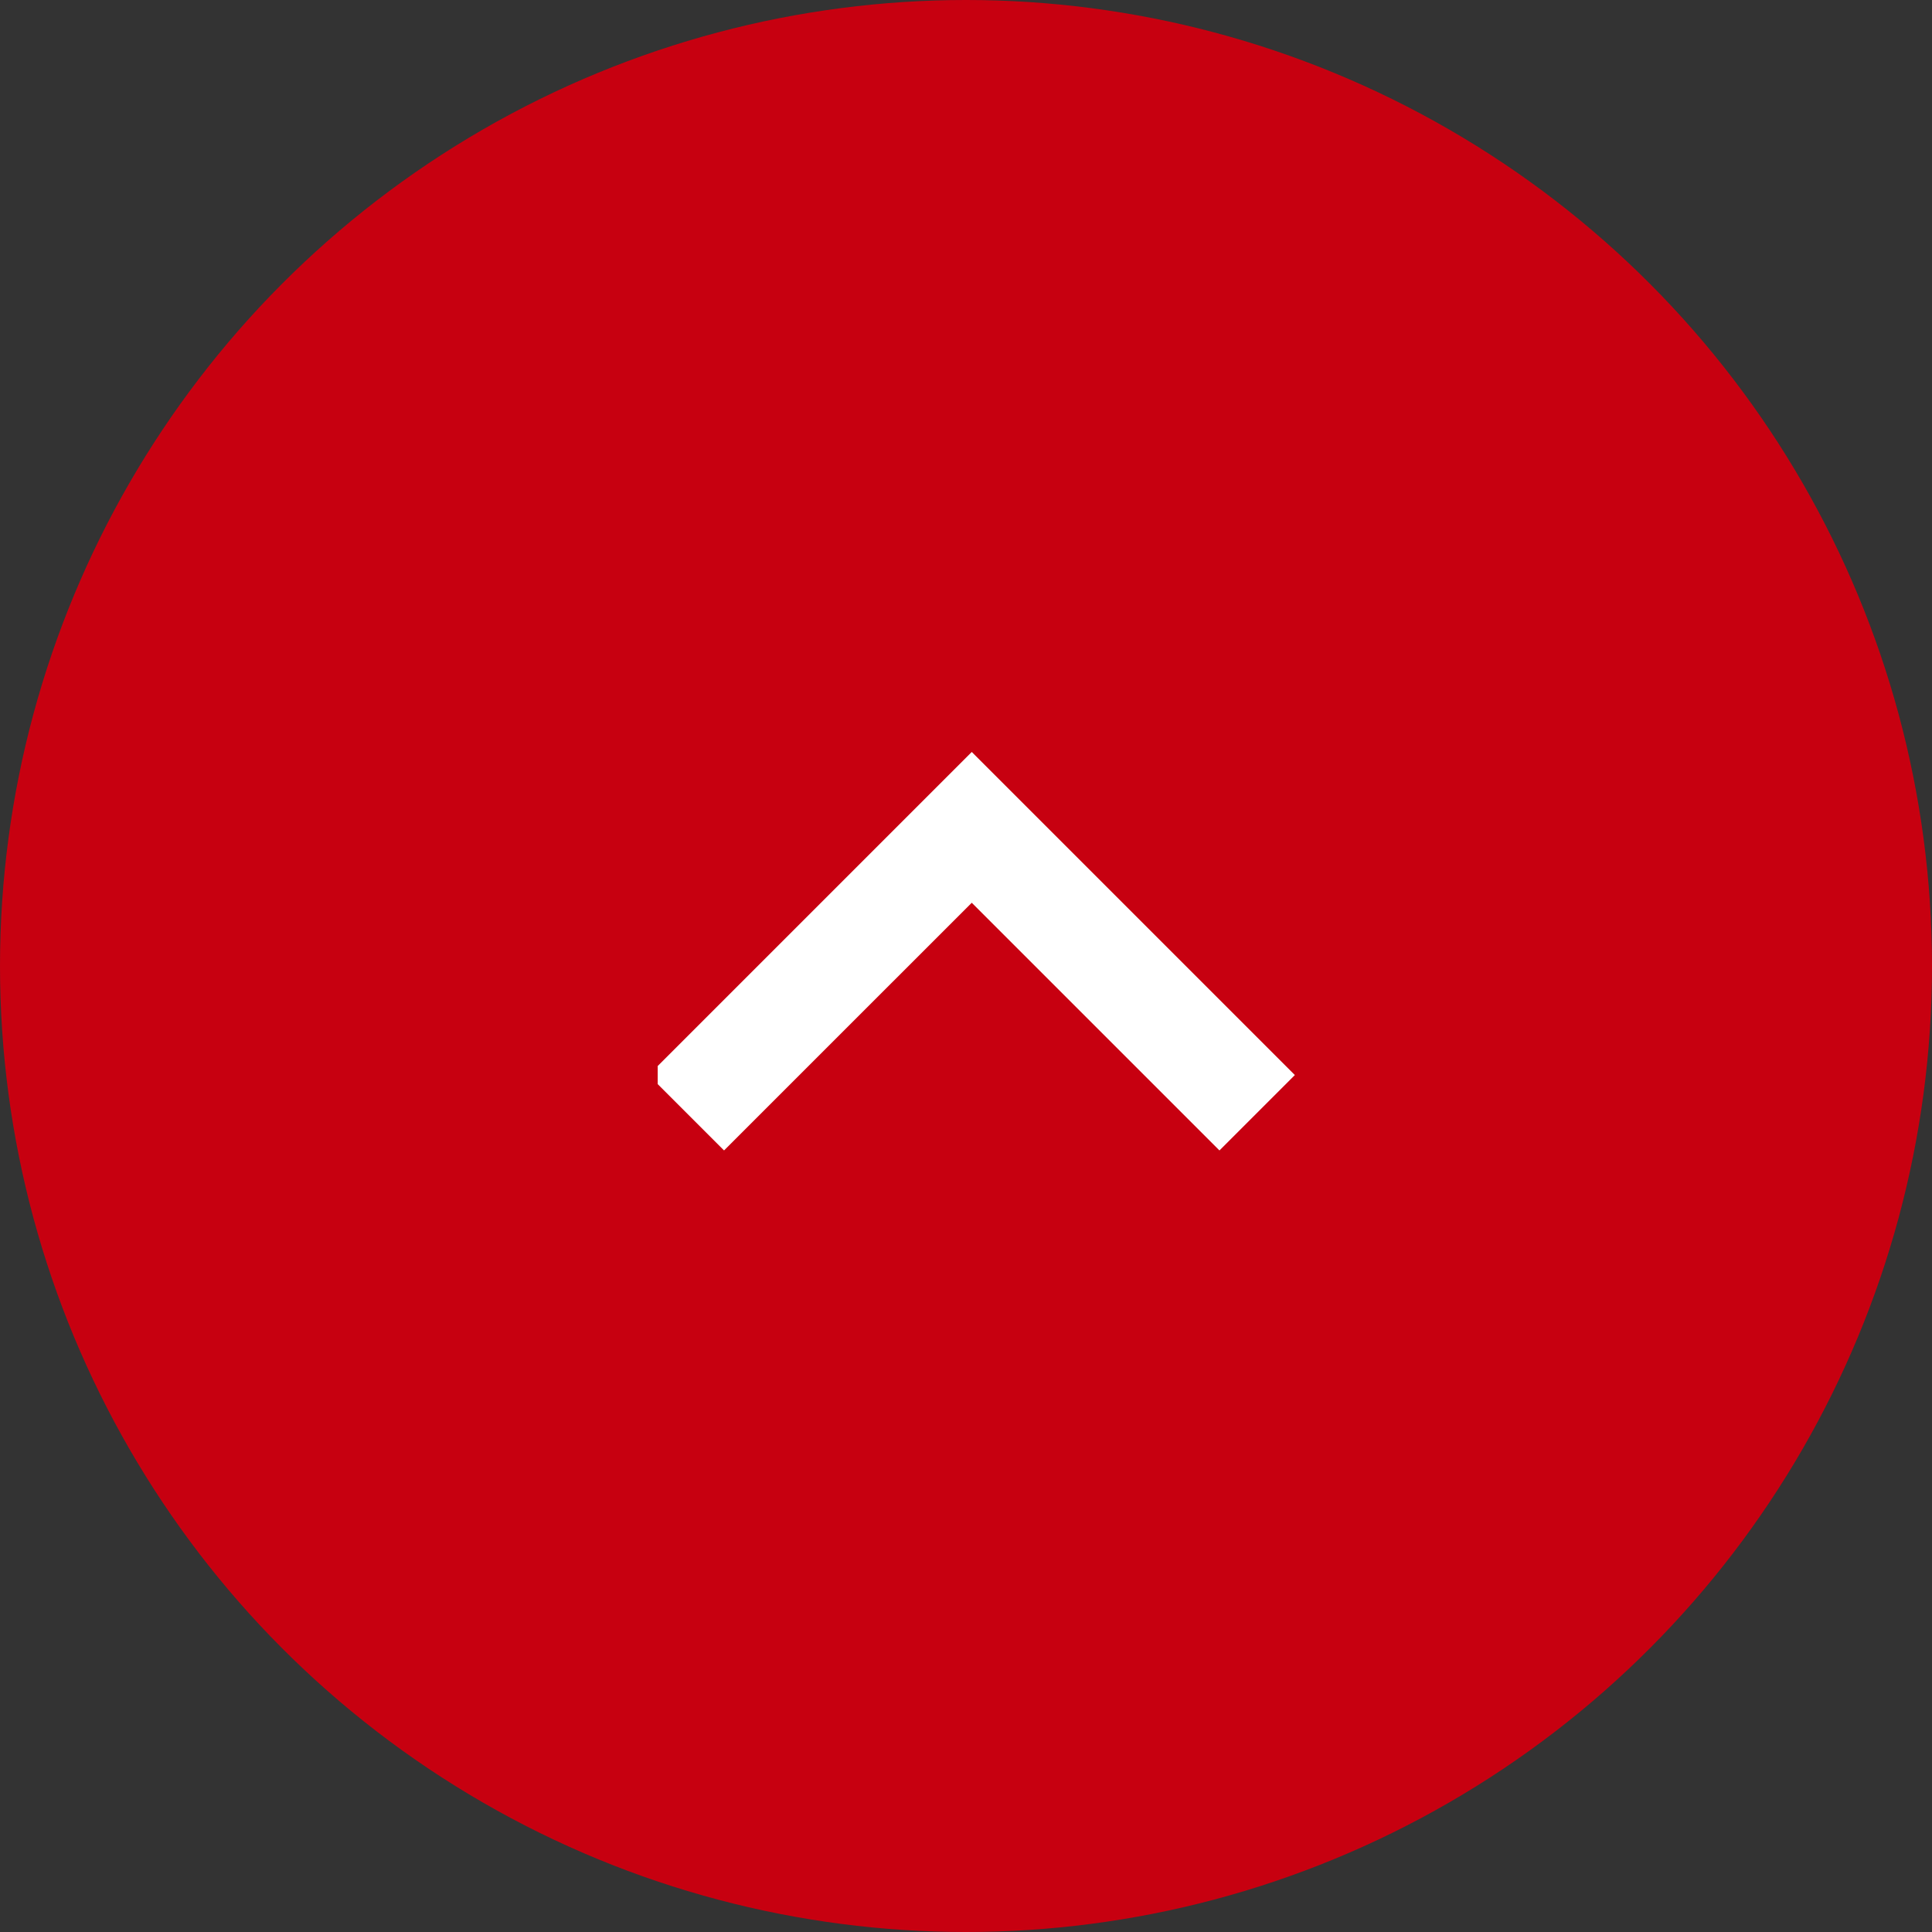
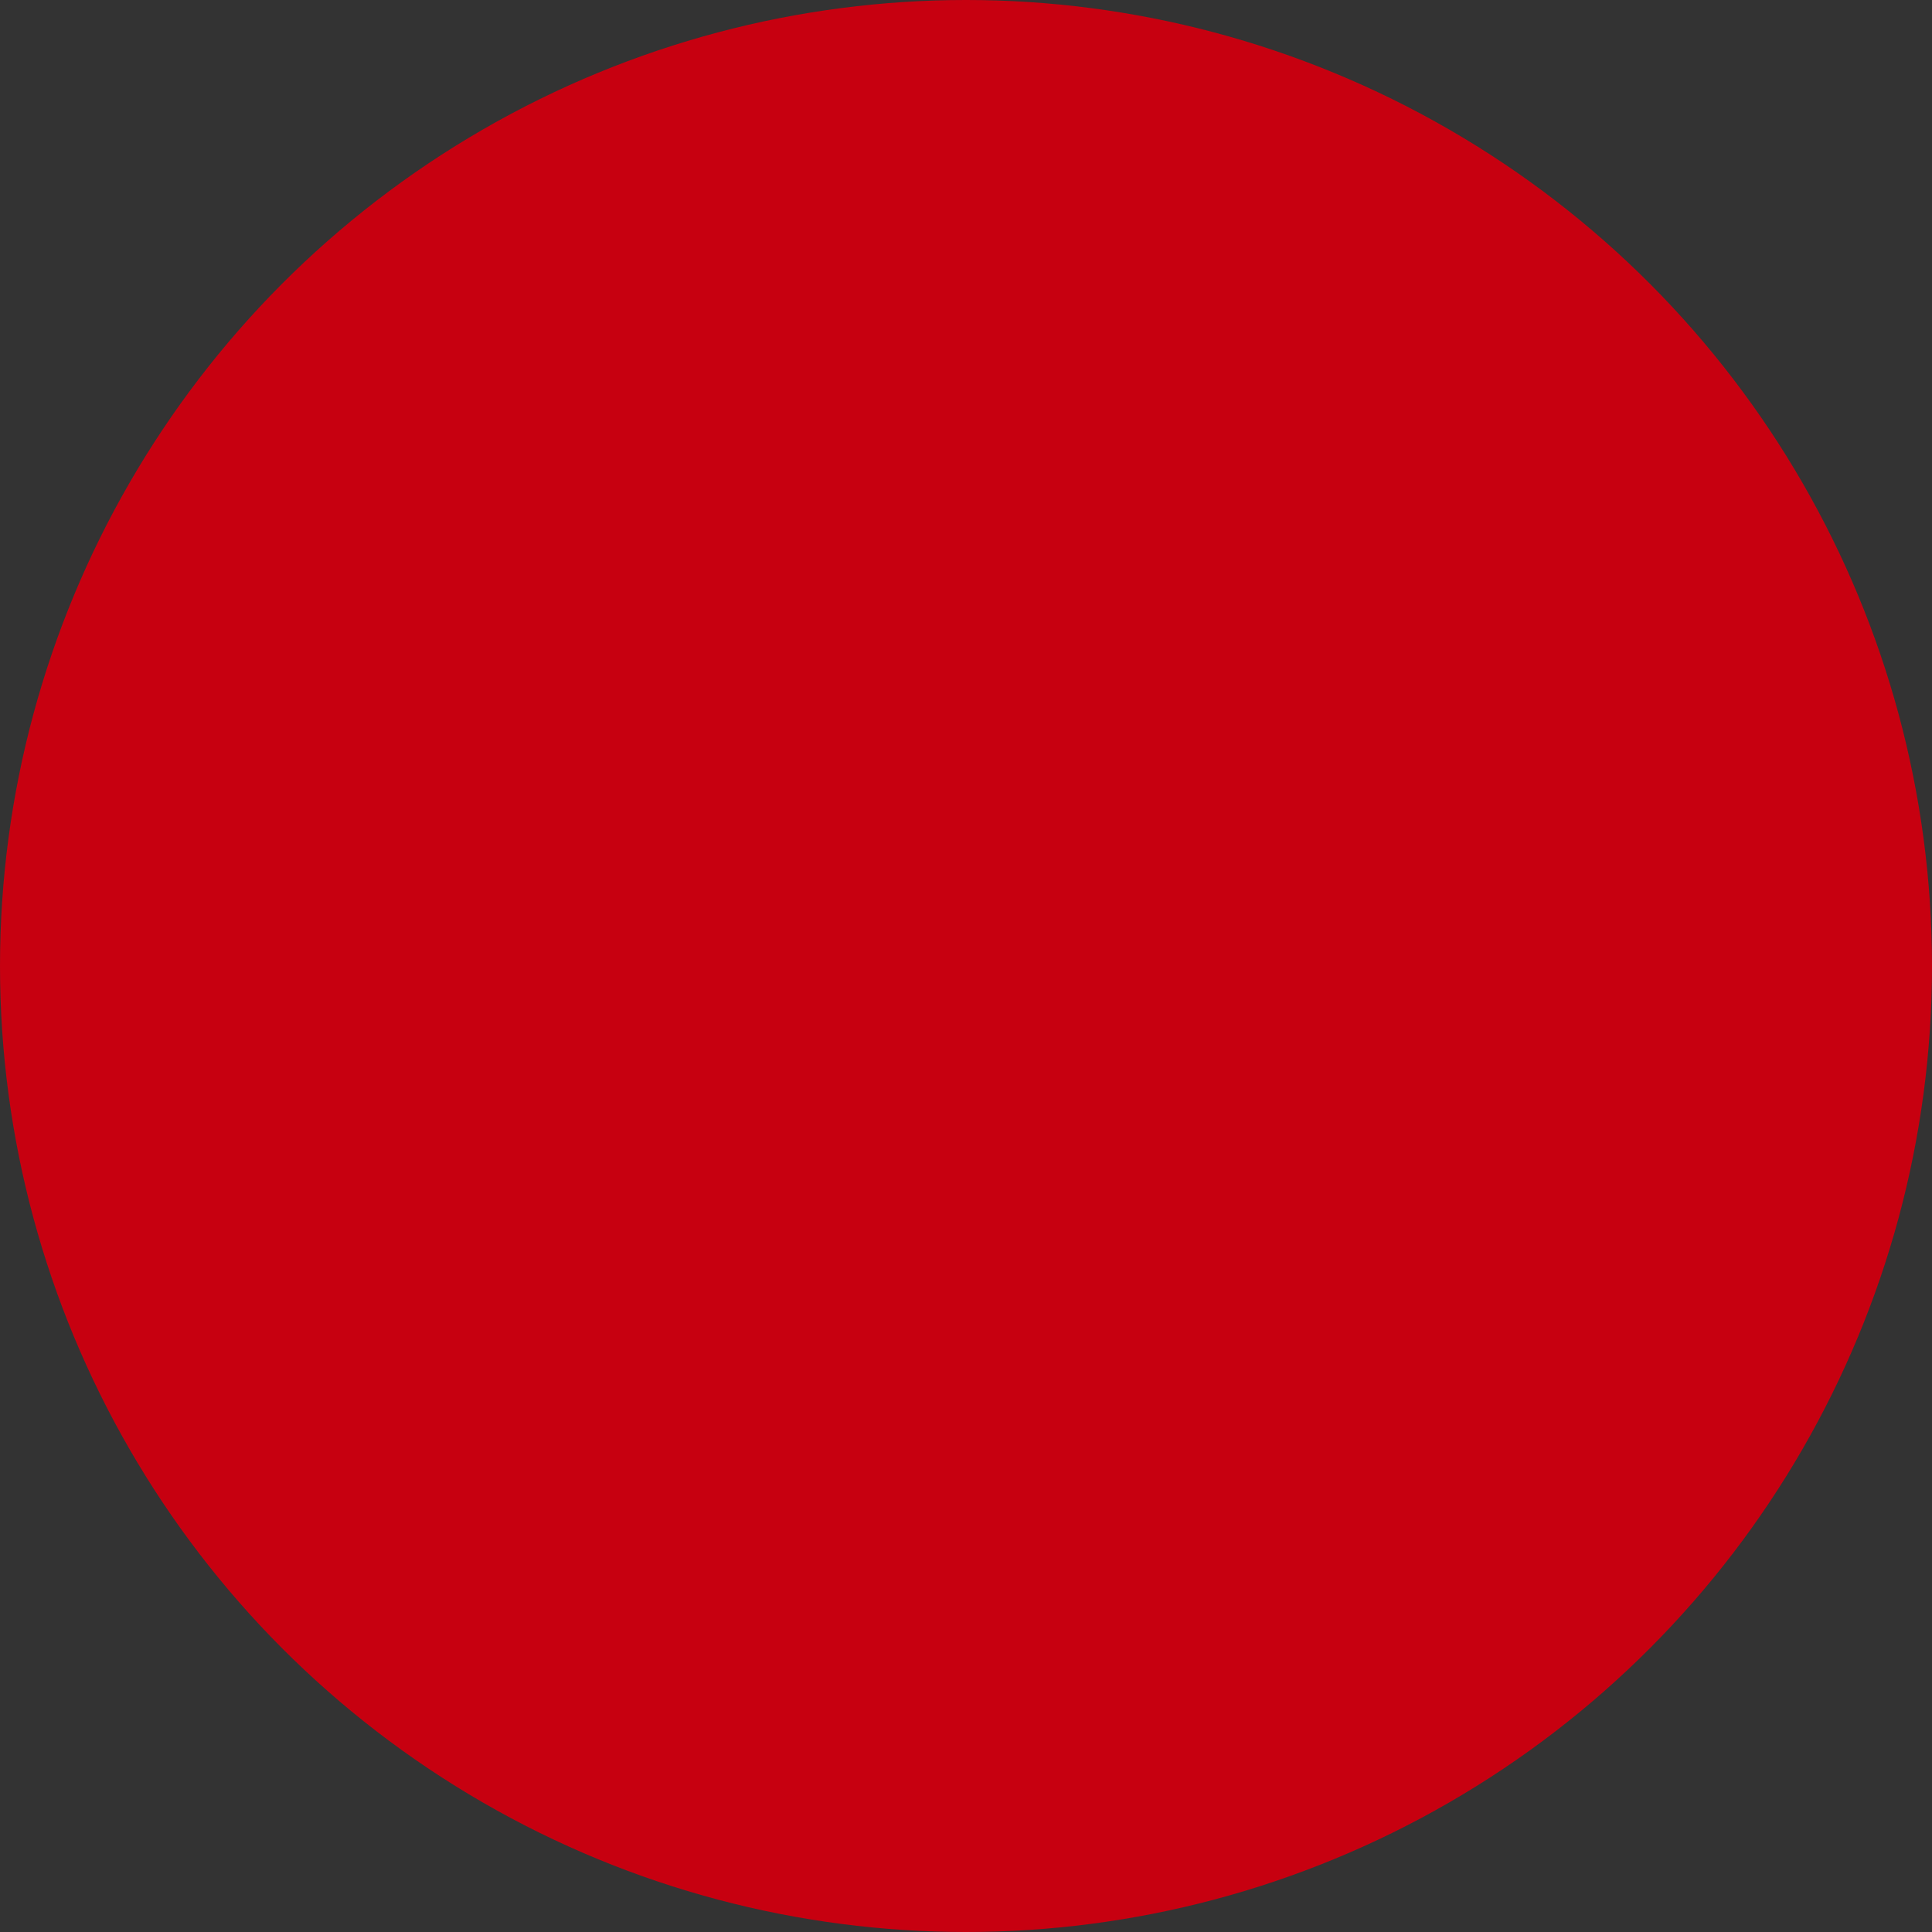
<svg xmlns="http://www.w3.org/2000/svg" width="94" height="94" viewBox="0 0 94 94">
  <rect x="0" y="0" width="94" height="94" fill="#333333" stroke="none" />
  <defs>
    <clipPath id="clip-path">
-       <rect id="長方形_3515" data-name="長方形 3515" width="31" height="31" transform="translate(70 314)" fill="#fff" />
-     </clipPath>
+       </clipPath>
  </defs>
  <g id="グループ_11406" data-name="グループ 11406" transform="translate(4108 -17378)">
    <circle id="楕円形_376" data-name="楕円形 376" cx="47" cy="47" r="47" transform="translate(-4108 17378)" fill="#c70010" />
    <g id="マスクグループ_181" data-name="マスクグループ 181" transform="translate(-3975 17754) rotate(180)" clip-path="url(#clip-path)">
      <g id="expand-button" transform="translate(70 320.026)">
        <g id="expand-more" transform="translate(0 0)">
-           <path id="パス_22509" data-name="パス 22509" d="M27.772,9.392,15.72,21.443,3.668,9.392,0,13.06l15.72,15.72,15.72-15.72Z" transform="translate(0 -9.392)" fill="#fff" />
-         </g>
+           </g>
      </g>
    </g>
  </g>
</svg>